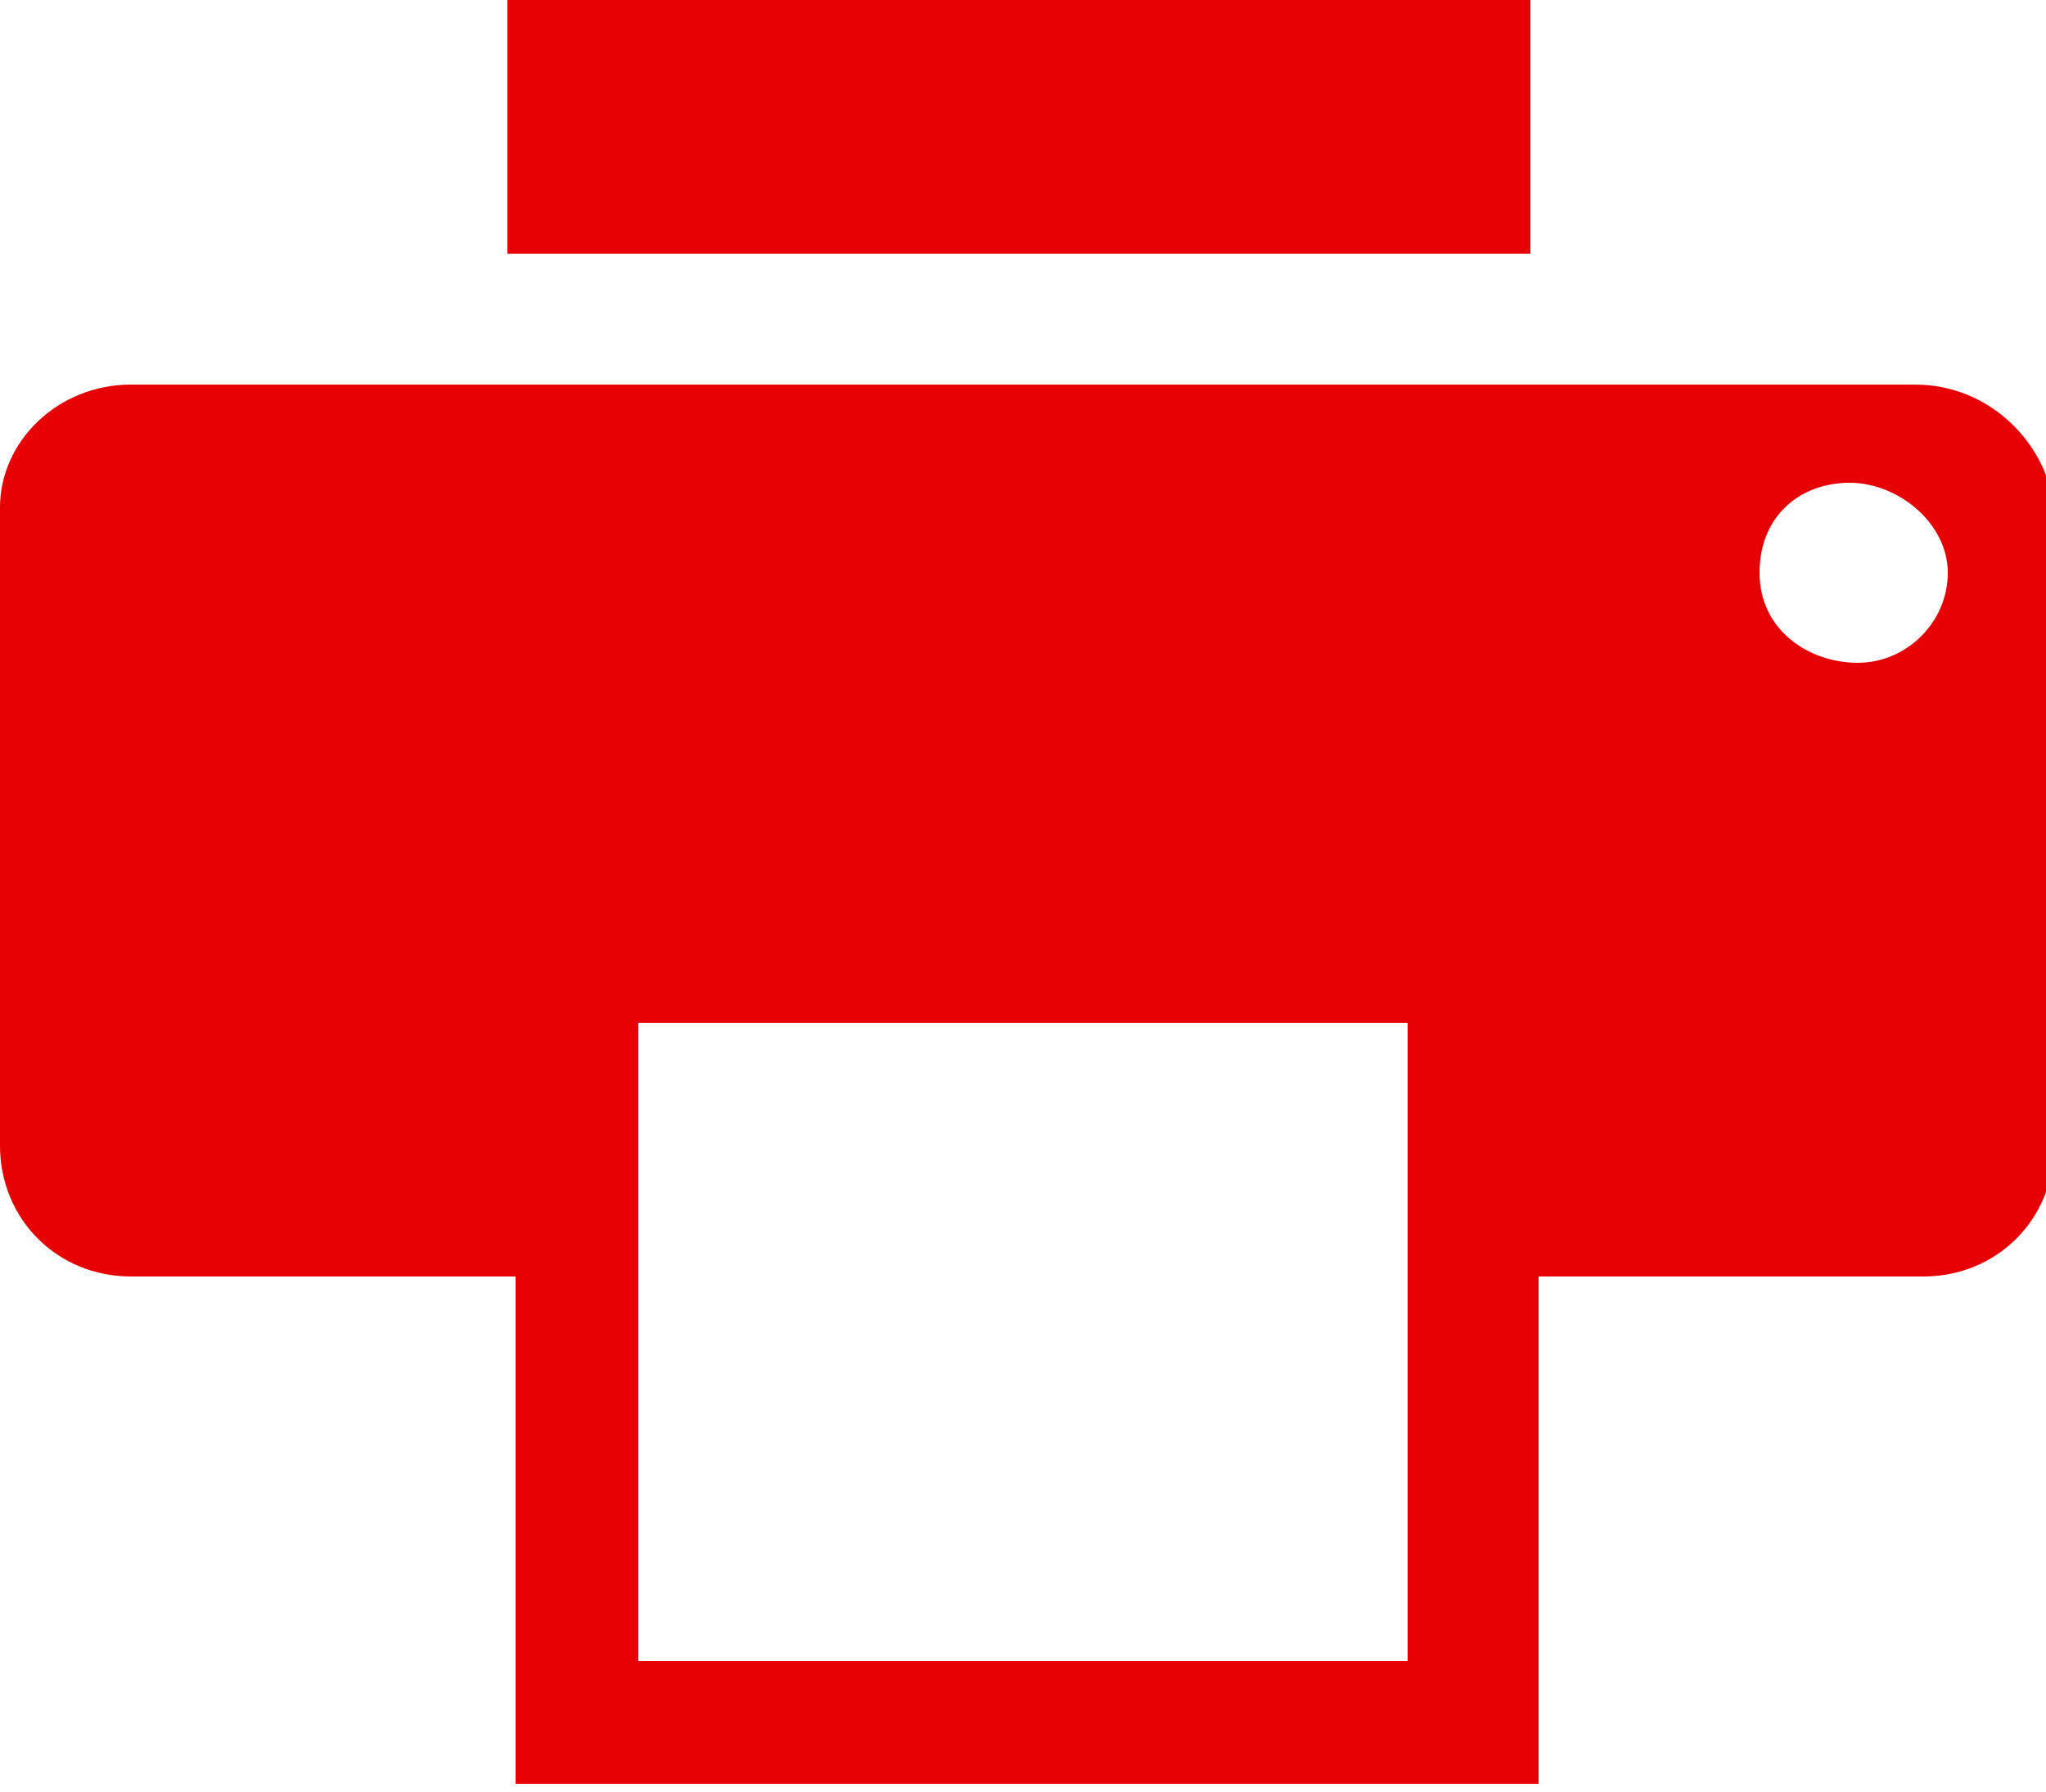
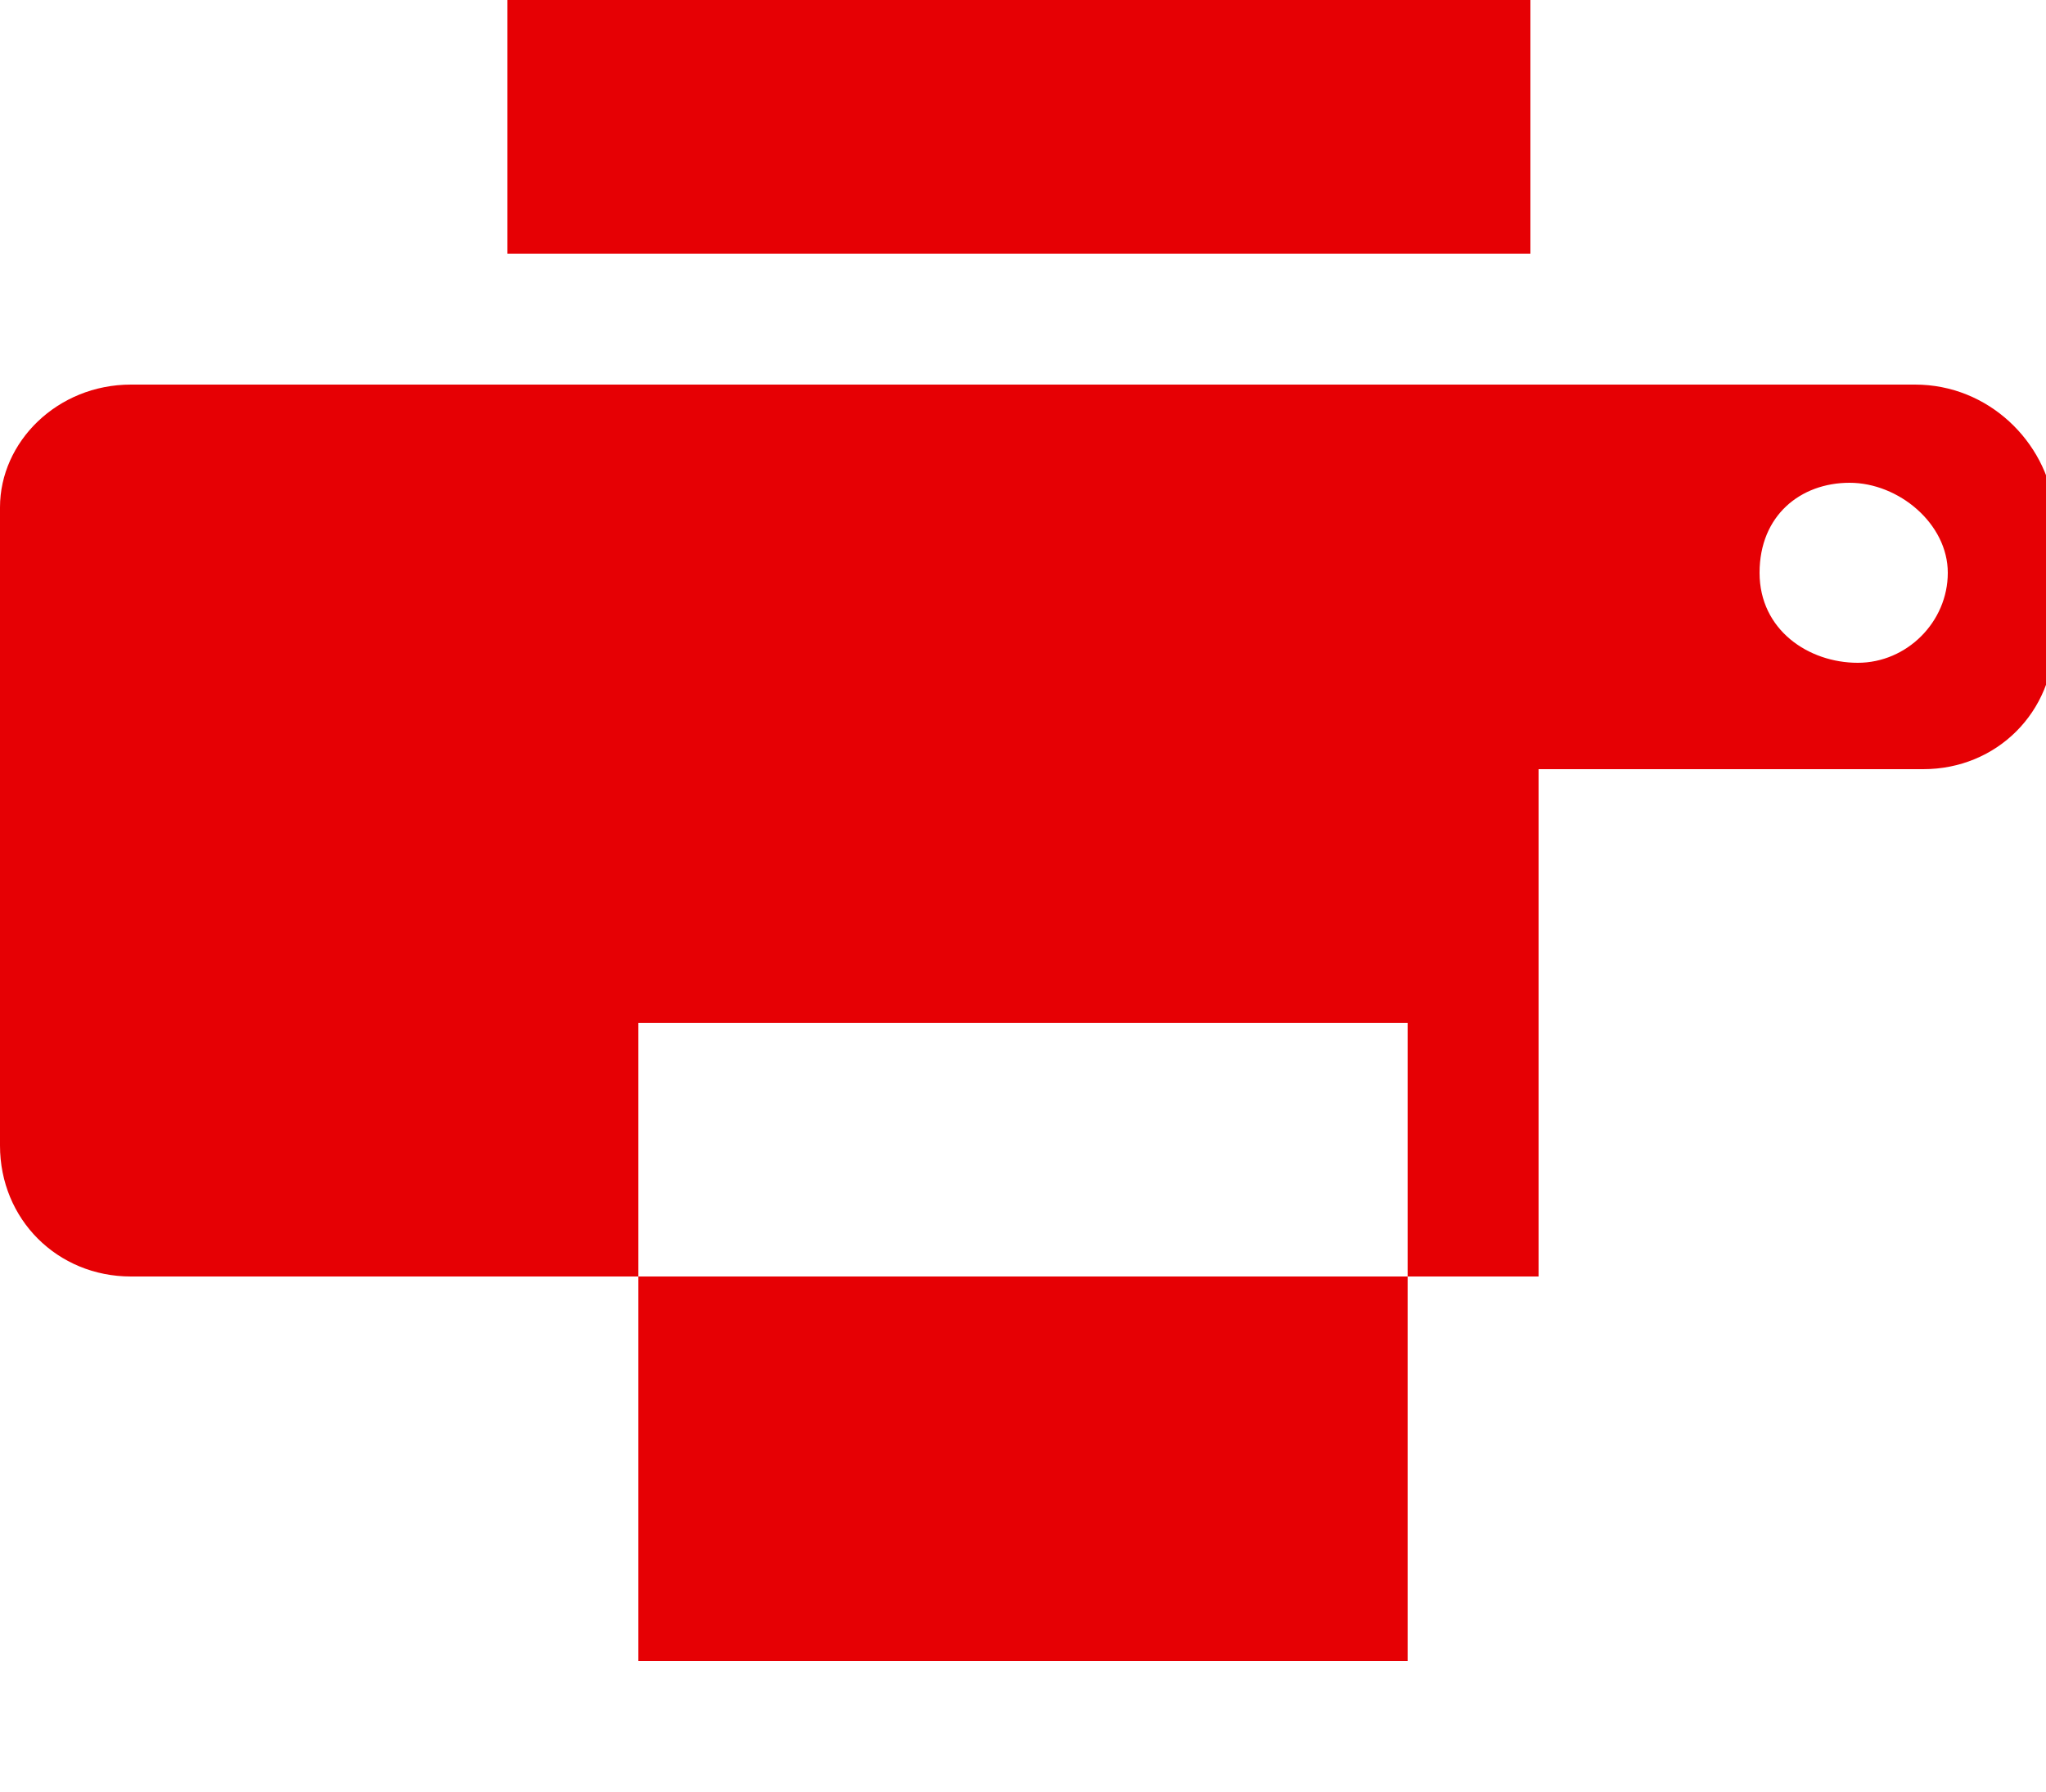
<svg xmlns="http://www.w3.org/2000/svg" version="1.1" id="Ebene_1" x="0px" y="0px" width="25px" height="21.9px" viewBox="0 0 25 21.9" style="enable-background:new 0 0 25 21.9;" xml:space="preserve">
  <style type="text/css">
	.st0{fill:none;}
	.st1{fill:#E60004;}
</style>
-   <rect id="XMLID_1_" class="st0" width="25" height="25" />
-   <path id="XMLID_16_" class="st1" d="M6.2,0h12.5v3.1H6.2V0z M23.4,4.7H1.6C0.7,4.7,0,5.4,0,6.2v7.8c0,0.9,0.7,1.6,1.6,1.6h4.7v6.2  h12.5v-6.2h4.7c0.9,0,1.6-0.7,1.6-1.6V6.2C25,5.4,24.3,4.7,23.4,4.7z M17.2,20.3H7.8v-7.8h9.4V20.3z M23.8,7c0,0.6-0.5,1.1-1.1,1.1  S21.5,7.7,21.5,7s0.5-1.1,1.1-1.1S23.8,6.4,23.8,7z" />
+   <path id="XMLID_16_" class="st1" d="M6.2,0h12.5v3.1H6.2V0z M23.4,4.7H1.6C0.7,4.7,0,5.4,0,6.2v7.8c0,0.9,0.7,1.6,1.6,1.6h4.7h12.5v-6.2h4.7c0.9,0,1.6-0.7,1.6-1.6V6.2C25,5.4,24.3,4.7,23.4,4.7z M17.2,20.3H7.8v-7.8h9.4V20.3z M23.8,7c0,0.6-0.5,1.1-1.1,1.1  S21.5,7.7,21.5,7s0.5-1.1,1.1-1.1S23.8,6.4,23.8,7z" />
</svg>